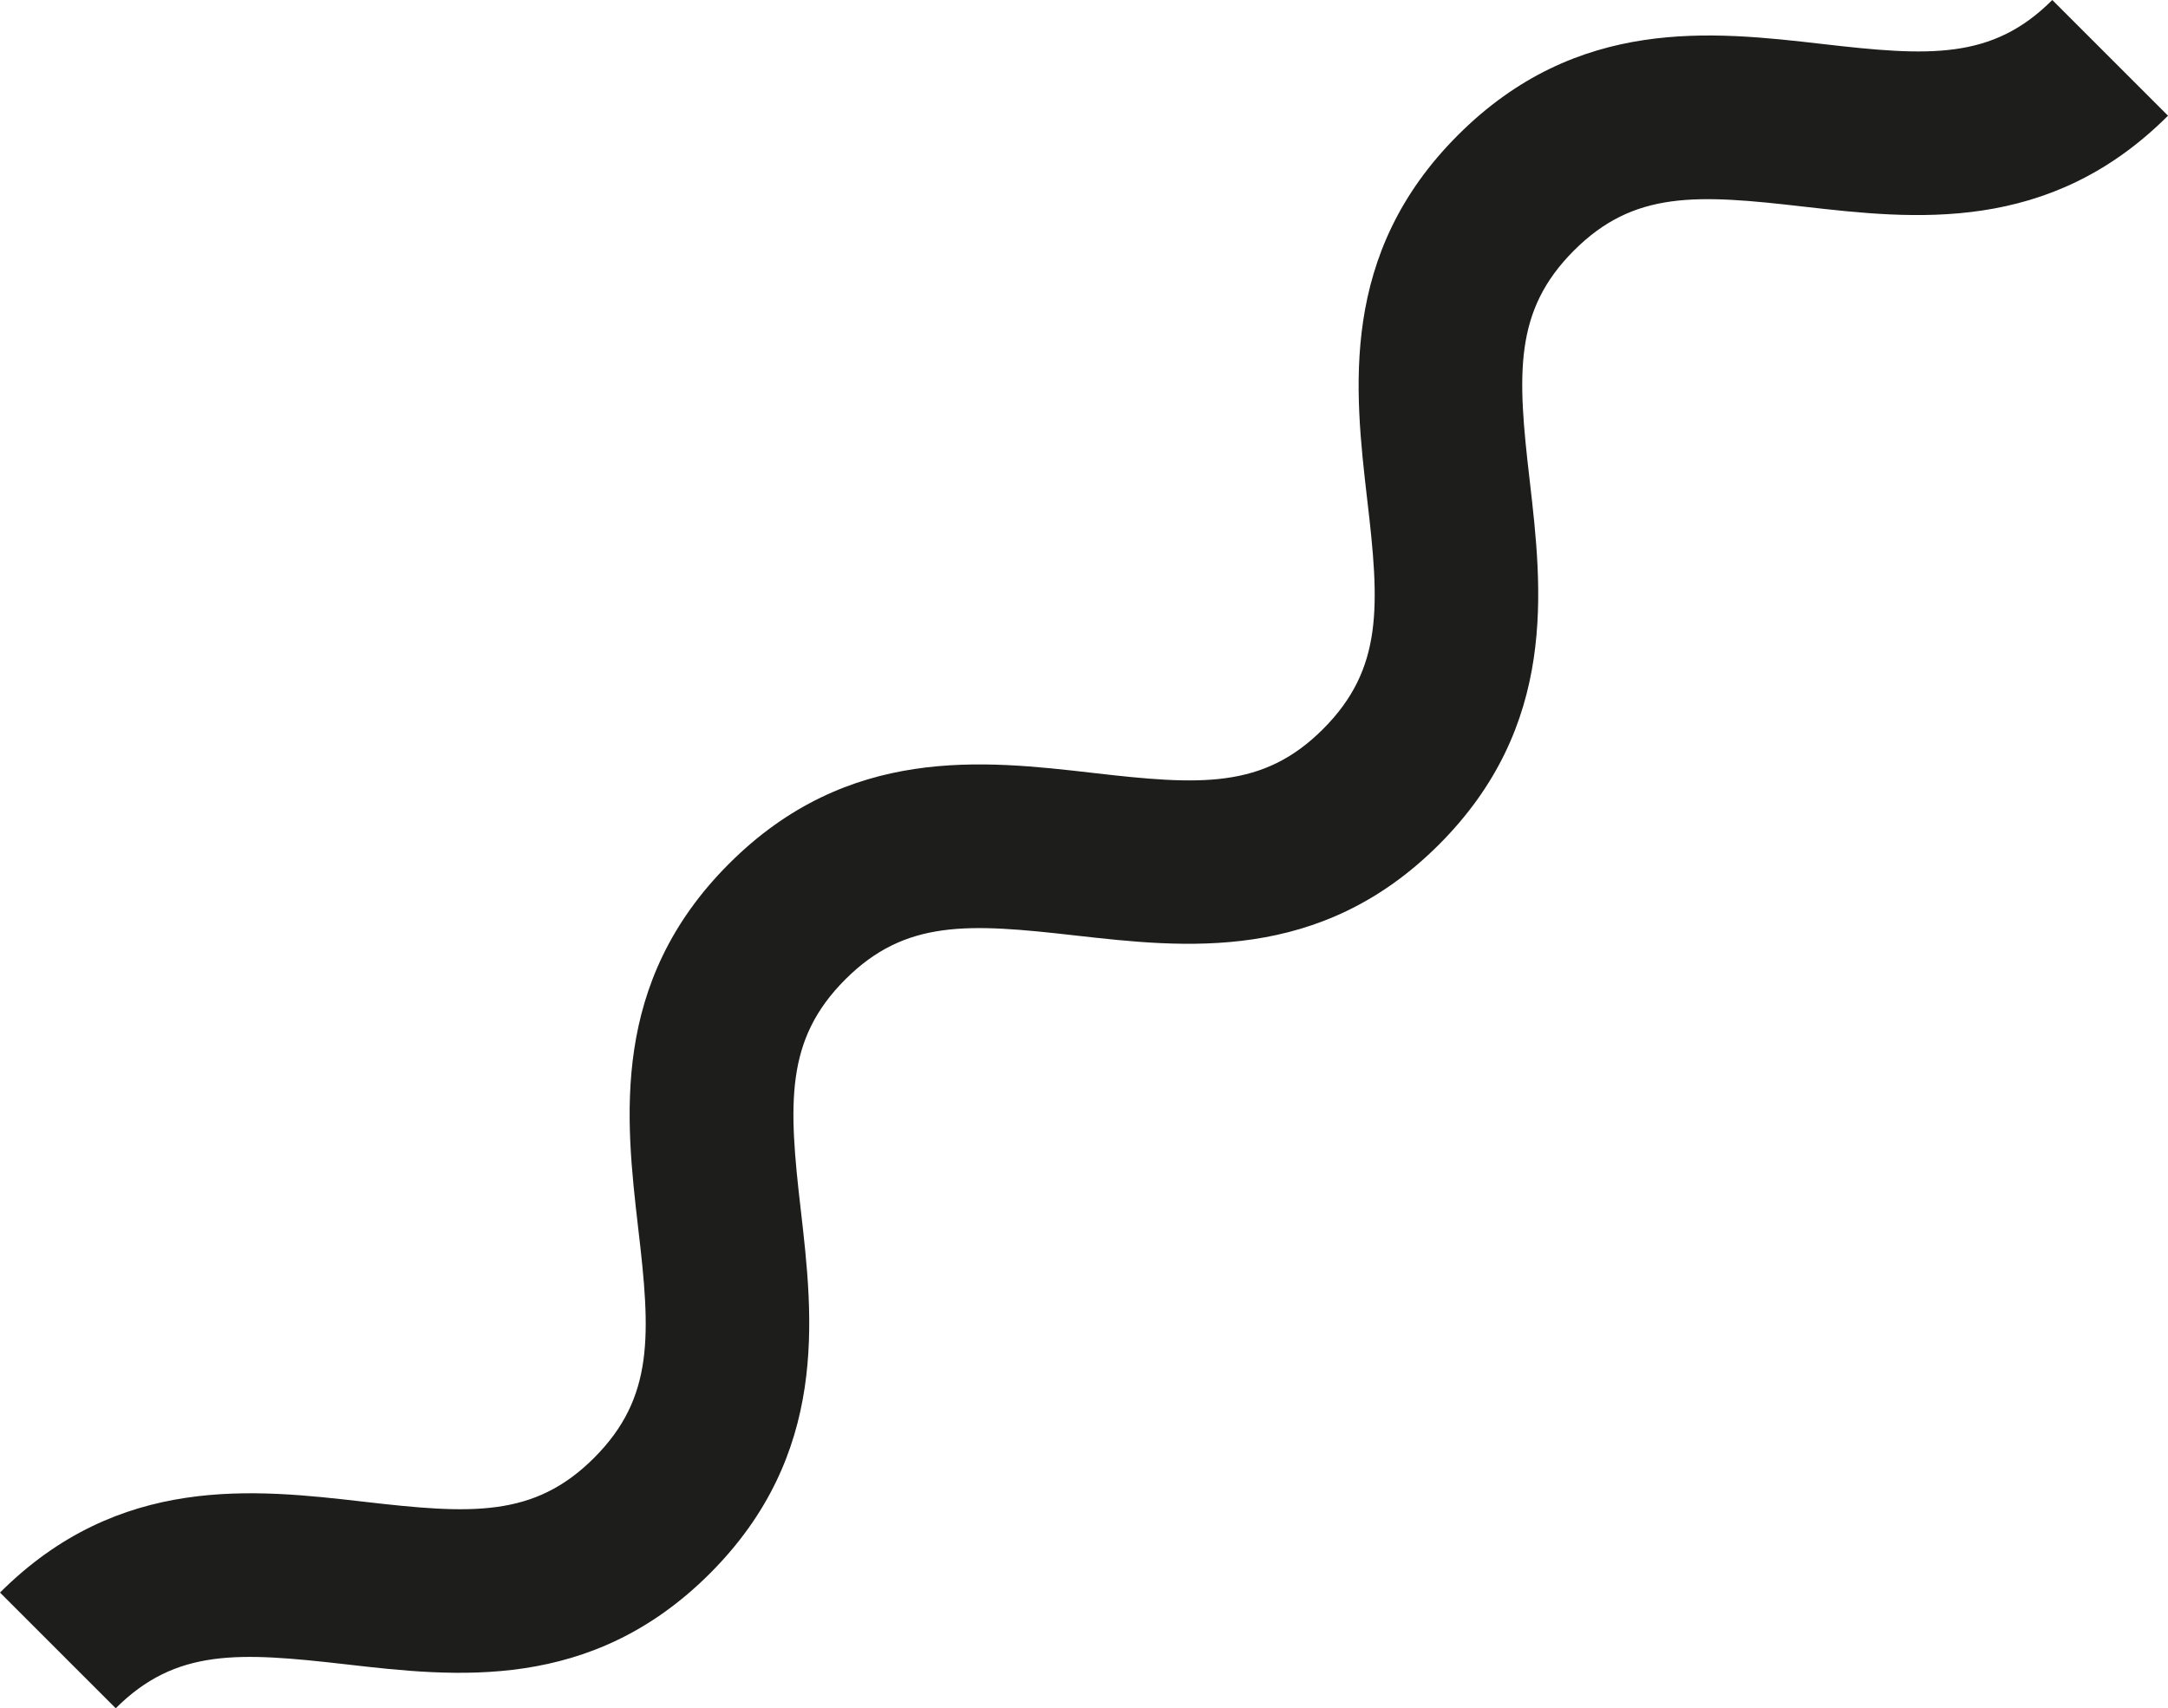
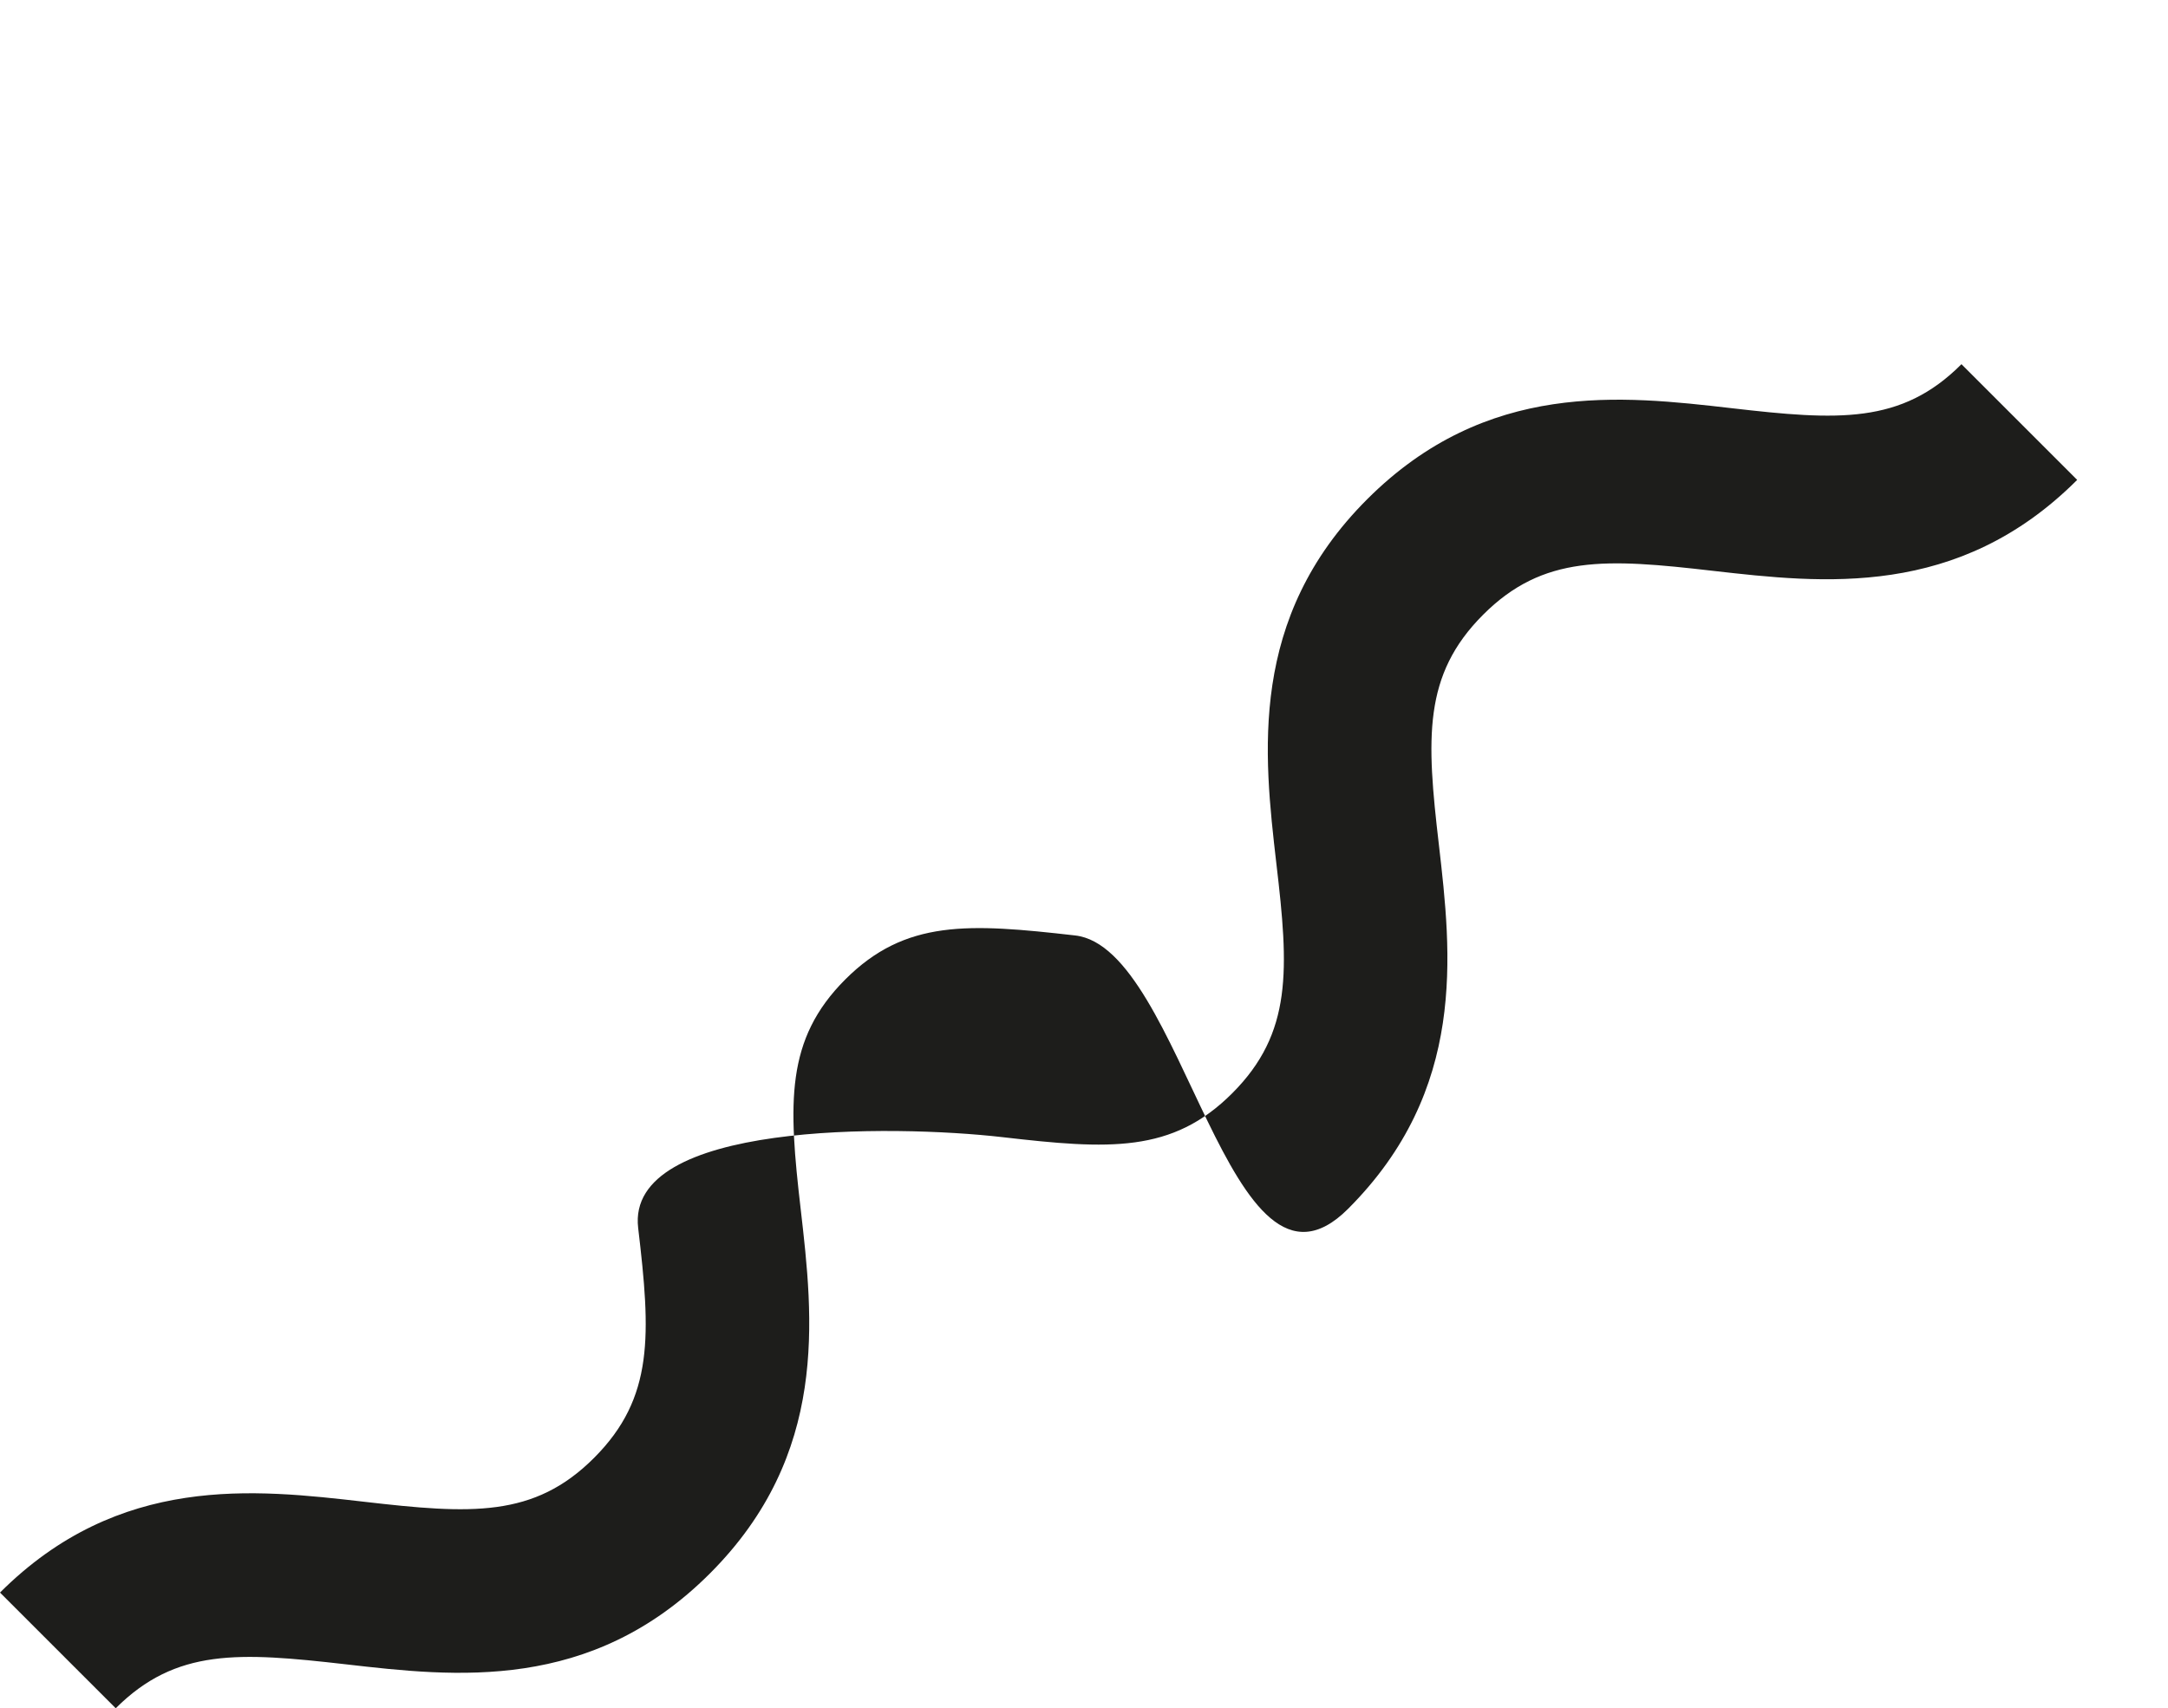
<svg xmlns="http://www.w3.org/2000/svg" viewBox="0 0 153.25 120.78">
  <defs>
    <style>.cls-1{fill:#1d1d1b;}</style>
  </defs>
  <g id="Capa_2" data-name="Capa 2">
    <g id="Capa_1-2" data-name="Capa 1">
-       <path class="cls-1" d="M8.18,120.78,0,112.6c8.42-8.41,18-7.31,25.75-6.42,7.53.87,12,1.15,16.25-3.11s4-8.72,3.11-16.25c-.89-7.72-2-17.33,6.42-25.75s18-7.31,25.75-6.42c7.53.87,12,1.15,16.25-3.11s4-8.73,3.11-16.25c-.89-7.72-2-17.33,6.43-25.75s18-7.32,25.75-6.43c7.52.87,12,1.15,16.25-3.11l8.18,8.18c-8.42,8.42-18,7.31-25.75,6.43-7.53-.87-12-1.15-16.25,3.11s-4,8.72-3.12,16.25c.89,7.72,2,17.33-6.42,25.75S83.68,67,76,66.14c-7.53-.86-12-1.14-16.25,3.11S55.73,78,56.6,85.5c.89,7.72,2,17.33-6.42,25.75s-18,7.31-25.75,6.42C16.9,116.81,12.44,116.53,8.18,120.78Z" />
+       <path class="cls-1" d="M8.18,120.78,0,112.6c8.42-8.41,18-7.31,25.75-6.42,7.53.87,12,1.15,16.25-3.11s4-8.72,3.11-16.25s18-7.31,25.75-6.42c7.53.87,12,1.15,16.25-3.11s4-8.73,3.11-16.25c-.89-7.72-2-17.33,6.43-25.75s18-7.32,25.75-6.43c7.52.87,12,1.15,16.25-3.11l8.18,8.18c-8.42,8.42-18,7.31-25.75,6.43-7.53-.87-12-1.15-16.25,3.11s-4,8.72-3.12,16.25c.89,7.72,2,17.33-6.42,25.75S83.68,67,76,66.14c-7.53-.86-12-1.14-16.25,3.11S55.73,78,56.6,85.5c.89,7.72,2,17.33-6.42,25.75s-18,7.31-25.75,6.42C16.9,116.81,12.44,116.53,8.18,120.78Z" />
    </g>
  </g>
</svg>